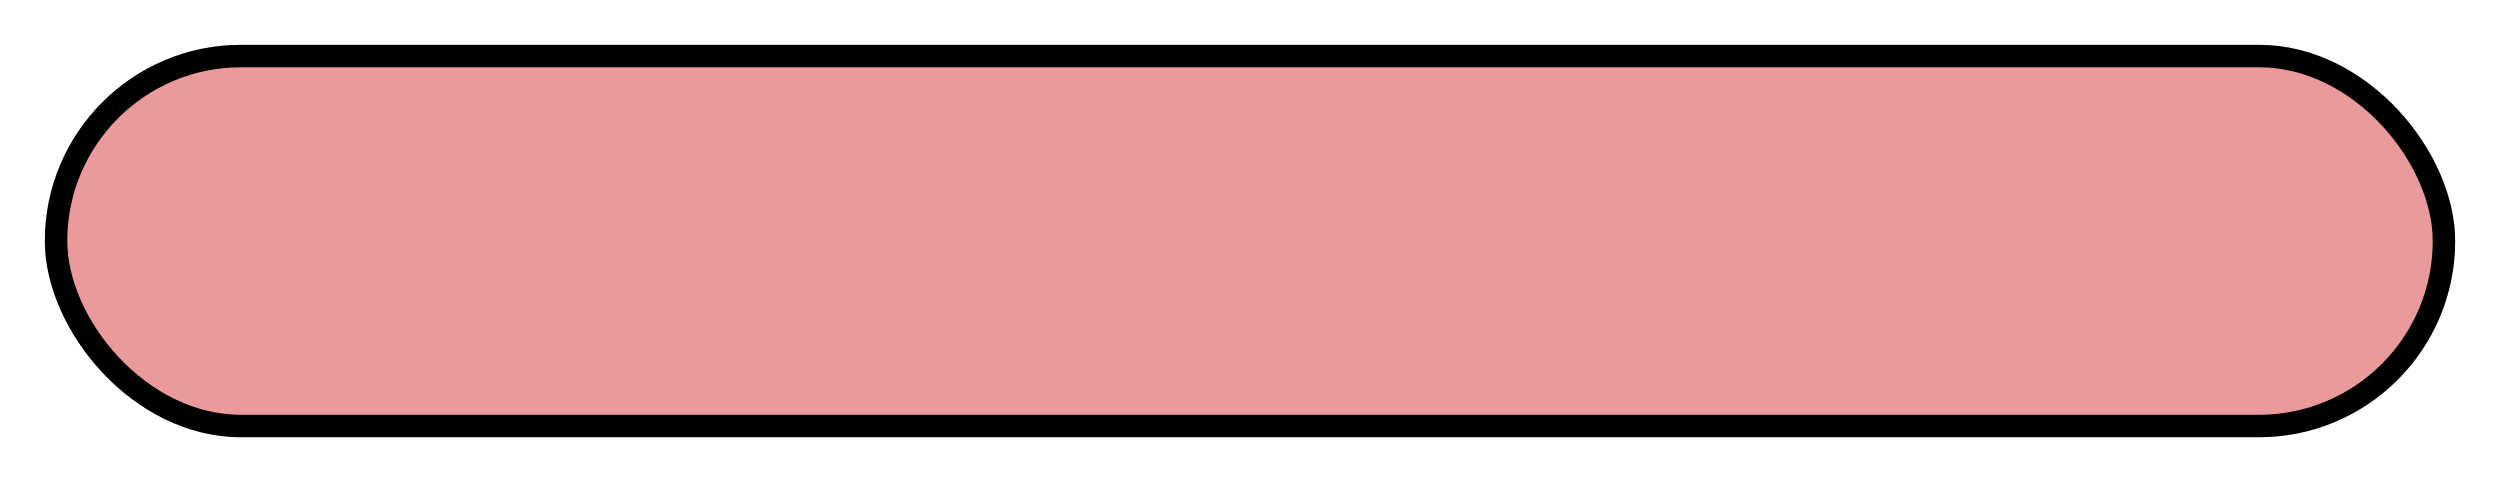
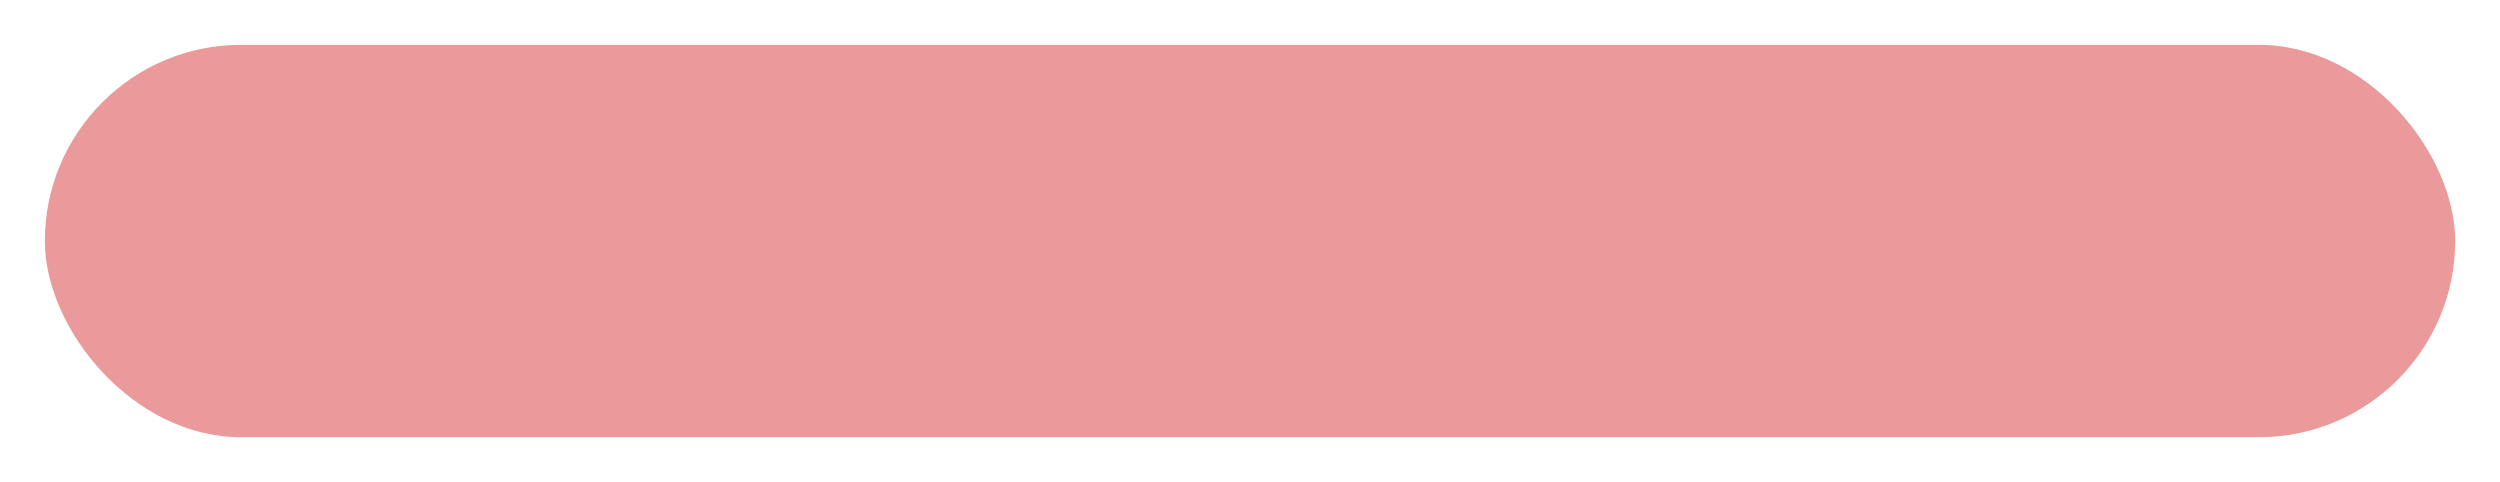
<svg xmlns="http://www.w3.org/2000/svg" width="223" height="43" viewBox="0 0 223 43" fill="none">
  <g filter="url(#filter0_d_56_39)">
    <rect x="4" width="215" height="35" rx="17.5" fill="#EA9A9A" />
-     <rect x="5" y="1" width="213" height="33" rx="16.5" stroke="black" stroke-width="2" />
  </g>
  <defs>
    <filter id="filter0_d_56_39" x="0" y="0" width="223" height="43" filterUnits="userSpaceOnUse" color-interpolation-filters="sRGB">
      <feFlood flood-opacity="0" result="BackgroundImageFix" />
      <feColorMatrix in="SourceAlpha" type="matrix" values="0 0 0 0 0 0 0 0 0 0 0 0 0 0 0 0 0 0 127 0" result="hardAlpha" />
      <feOffset dy="4" />
      <feGaussianBlur stdDeviation="2" />
      <feComposite in2="hardAlpha" operator="out" />
      <feColorMatrix type="matrix" values="0 0 0 0 0 0 0 0 0 0 0 0 0 0 0 0 0 0 0.25 0" />
      <feBlend mode="normal" in2="BackgroundImageFix" result="effect1_dropShadow_56_39" />
      <feBlend mode="normal" in="SourceGraphic" in2="effect1_dropShadow_56_39" result="shape" />
    </filter>
  </defs>
</svg>